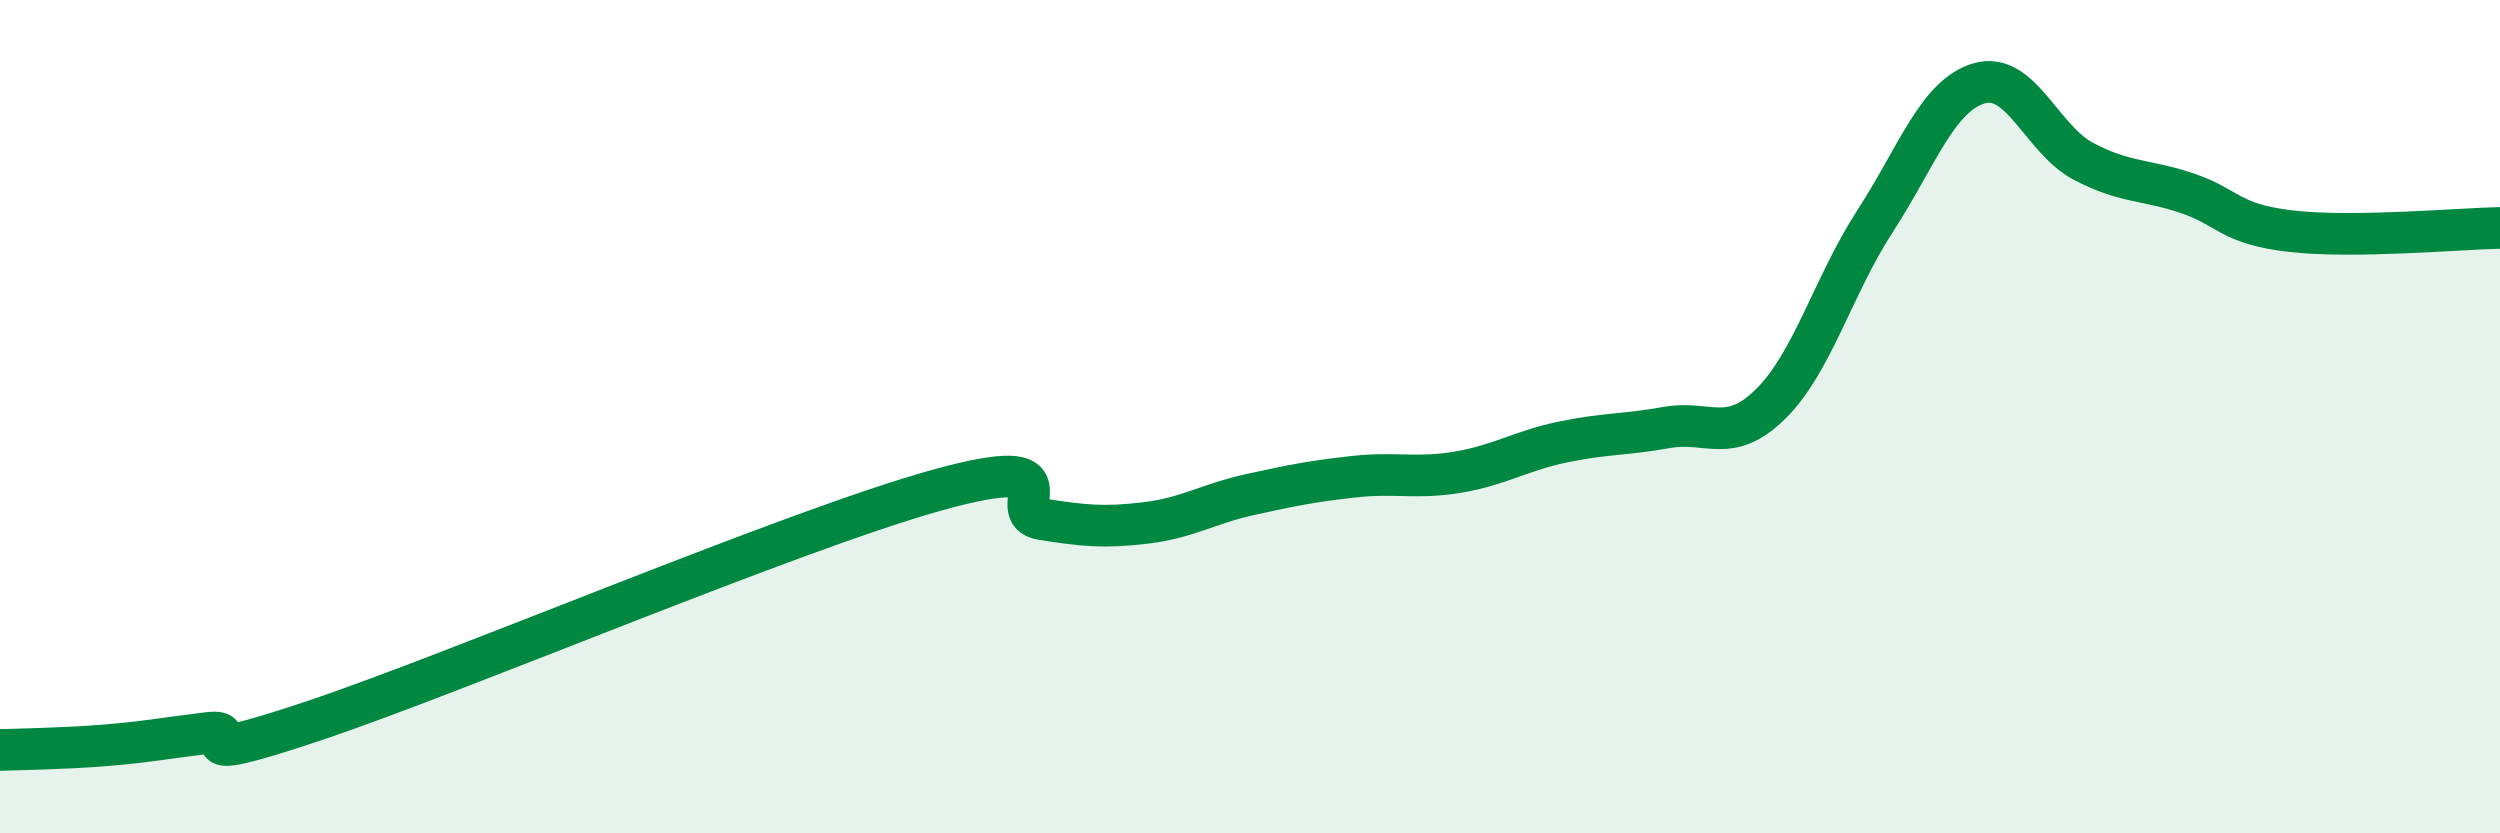
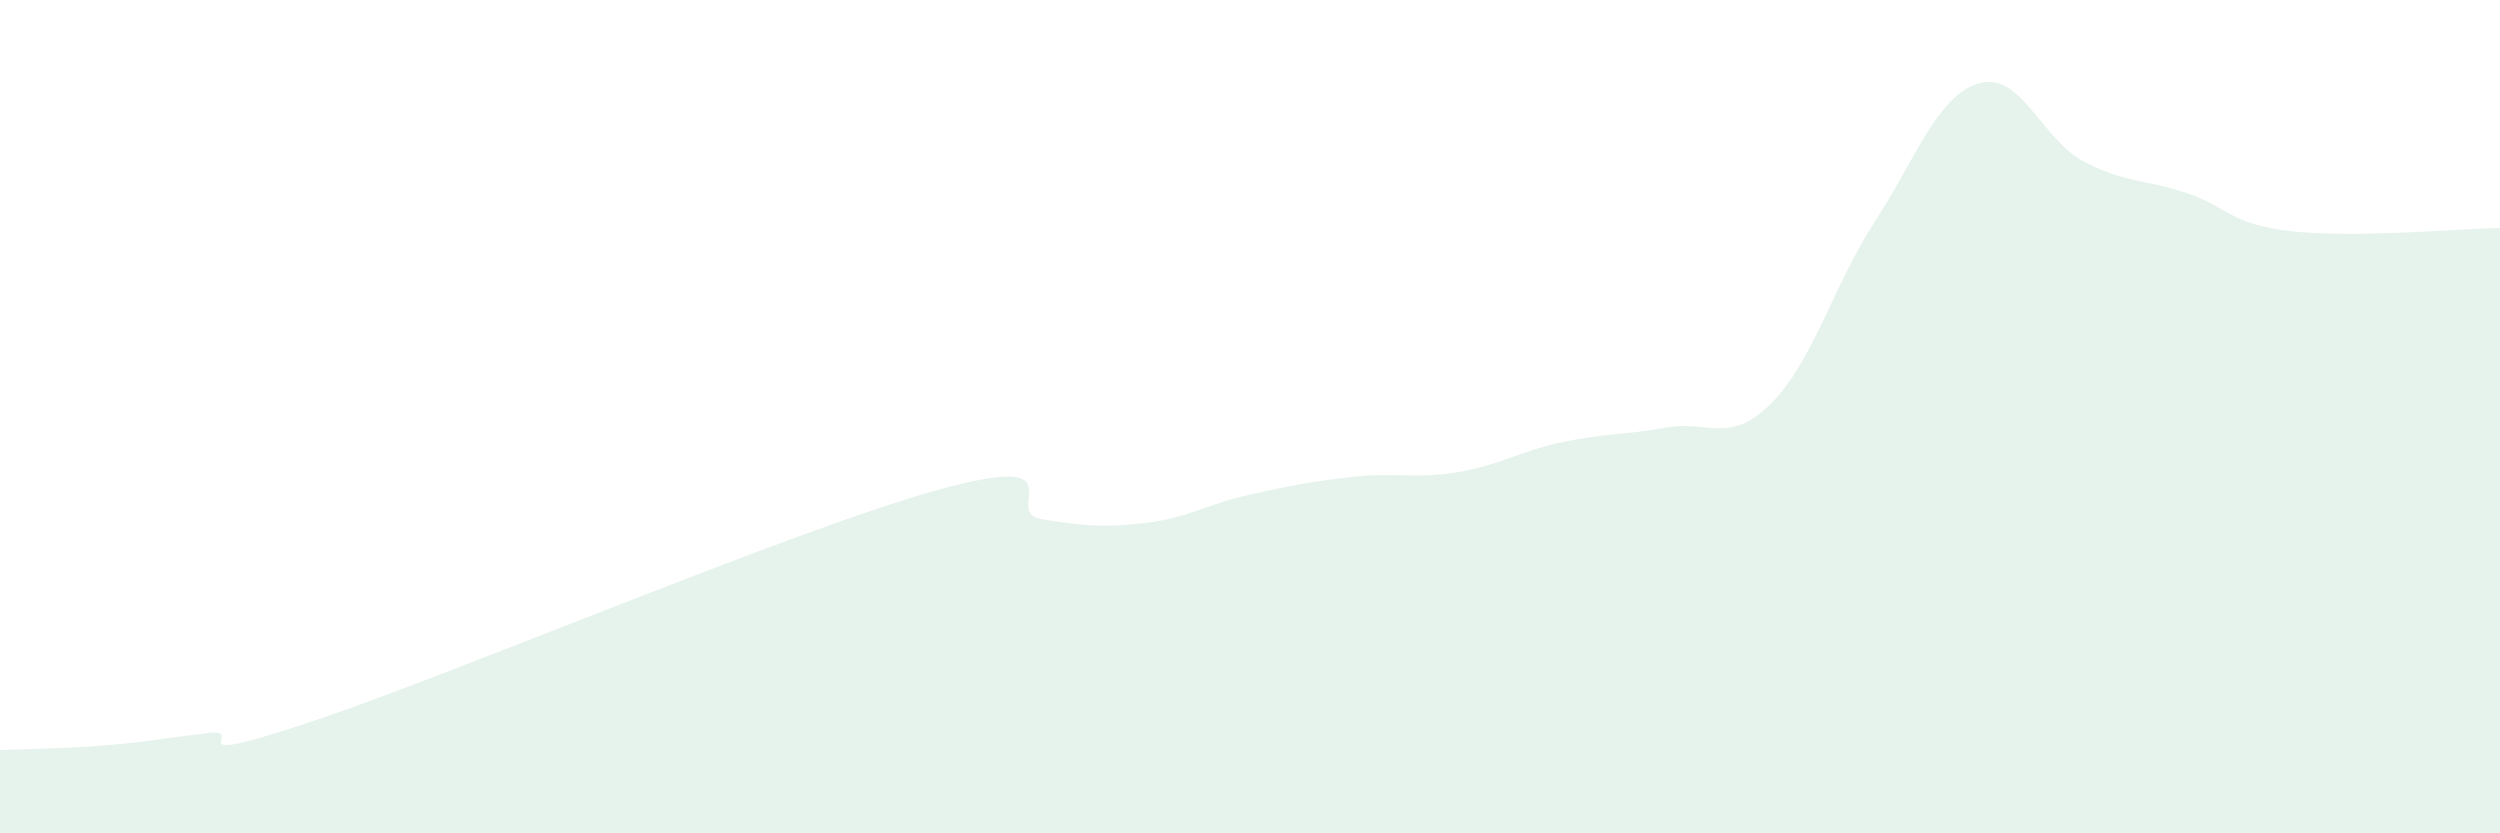
<svg xmlns="http://www.w3.org/2000/svg" width="60" height="20" viewBox="0 0 60 20">
  <path d="M 0,18 C 0.5,17.98 1.5,17.97 2.5,17.89 C 3.5,17.81 4,17.71 5,17.59 C 6,17.47 4,18.48 7.5,17.31 C 11,16.14 19,12.73 22.5,11.76 C 26,10.79 24,12.3 25,12.46 C 26,12.62 26.5,12.67 27.5,12.55 C 28.5,12.43 29,12.09 30,11.87 C 31,11.65 31.5,11.55 32.5,11.44 C 33.5,11.33 34,11.5 35,11.33 C 36,11.16 36.5,10.82 37.5,10.61 C 38.5,10.4 39,10.44 40,10.26 C 41,10.08 41.5,10.68 42.5,9.69 C 43.5,8.7 44,6.85 45,5.31 C 46,3.77 46.5,2.29 47.5,2 C 48.5,1.71 49,3.34 50,3.87 C 51,4.4 51.5,4.3 52.5,4.64 C 53.5,4.98 53.5,5.38 55,5.55 C 56.5,5.72 59,5.49 60,5.47L60 20L0 20Z" fill="#008740" opacity="0.1" stroke-linecap="round" stroke-linejoin="round" />
-   <path d="M 0,18 C 0.5,17.98 1.5,17.97 2.5,17.89 C 3.5,17.81 4,17.71 5,17.59 C 6,17.47 4,18.48 7.5,17.31 C 11,16.14 19,12.73 22.5,11.76 C 26,10.79 24,12.3 25,12.46 C 26,12.62 26.5,12.67 27.5,12.55 C 28.5,12.43 29,12.09 30,11.87 C 31,11.65 31.5,11.55 32.5,11.44 C 33.5,11.33 34,11.5 35,11.33 C 36,11.16 36.5,10.82 37.5,10.61 C 38.5,10.4 39,10.44 40,10.26 C 41,10.08 41.5,10.68 42.5,9.69 C 43.5,8.7 44,6.85 45,5.31 C 46,3.77 46.5,2.29 47.5,2 C 48.5,1.71 49,3.34 50,3.87 C 51,4.4 51.5,4.3 52.5,4.64 C 53.5,4.98 53.5,5.38 55,5.55 C 56.5,5.72 59,5.49 60,5.47" stroke="#008740" stroke-width="1" fill="none" stroke-linecap="round" stroke-linejoin="round" />
</svg>